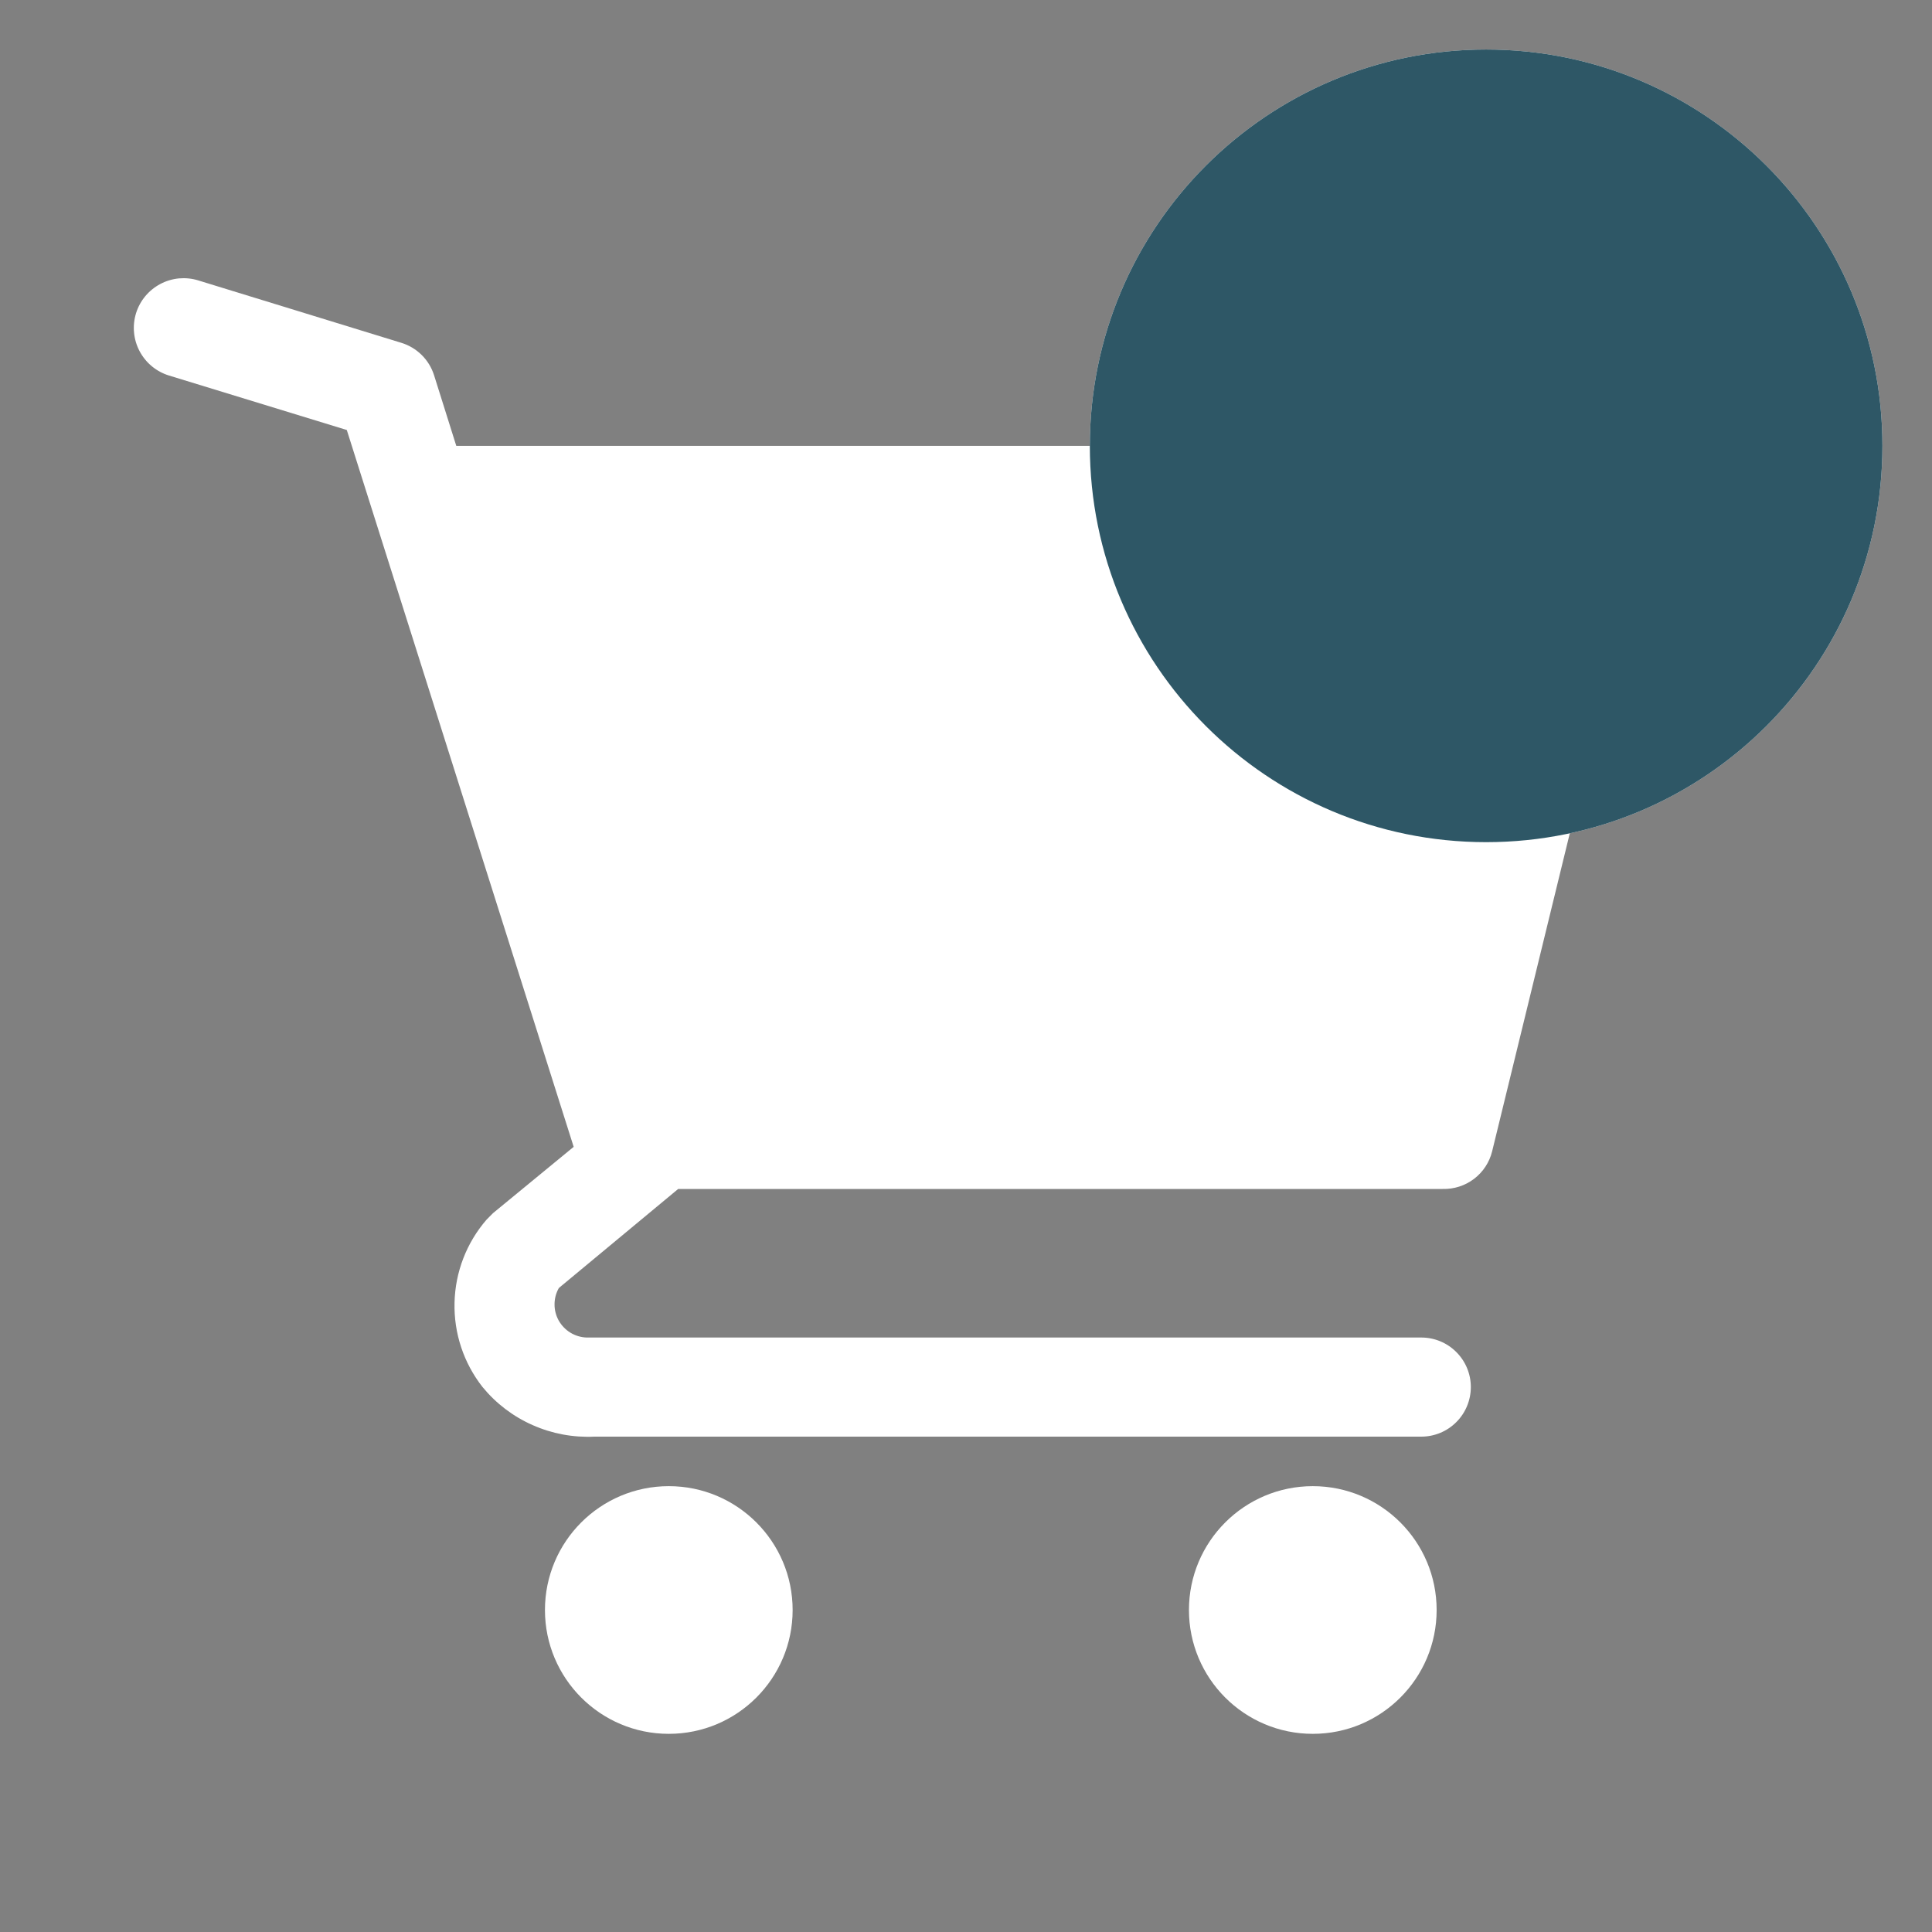
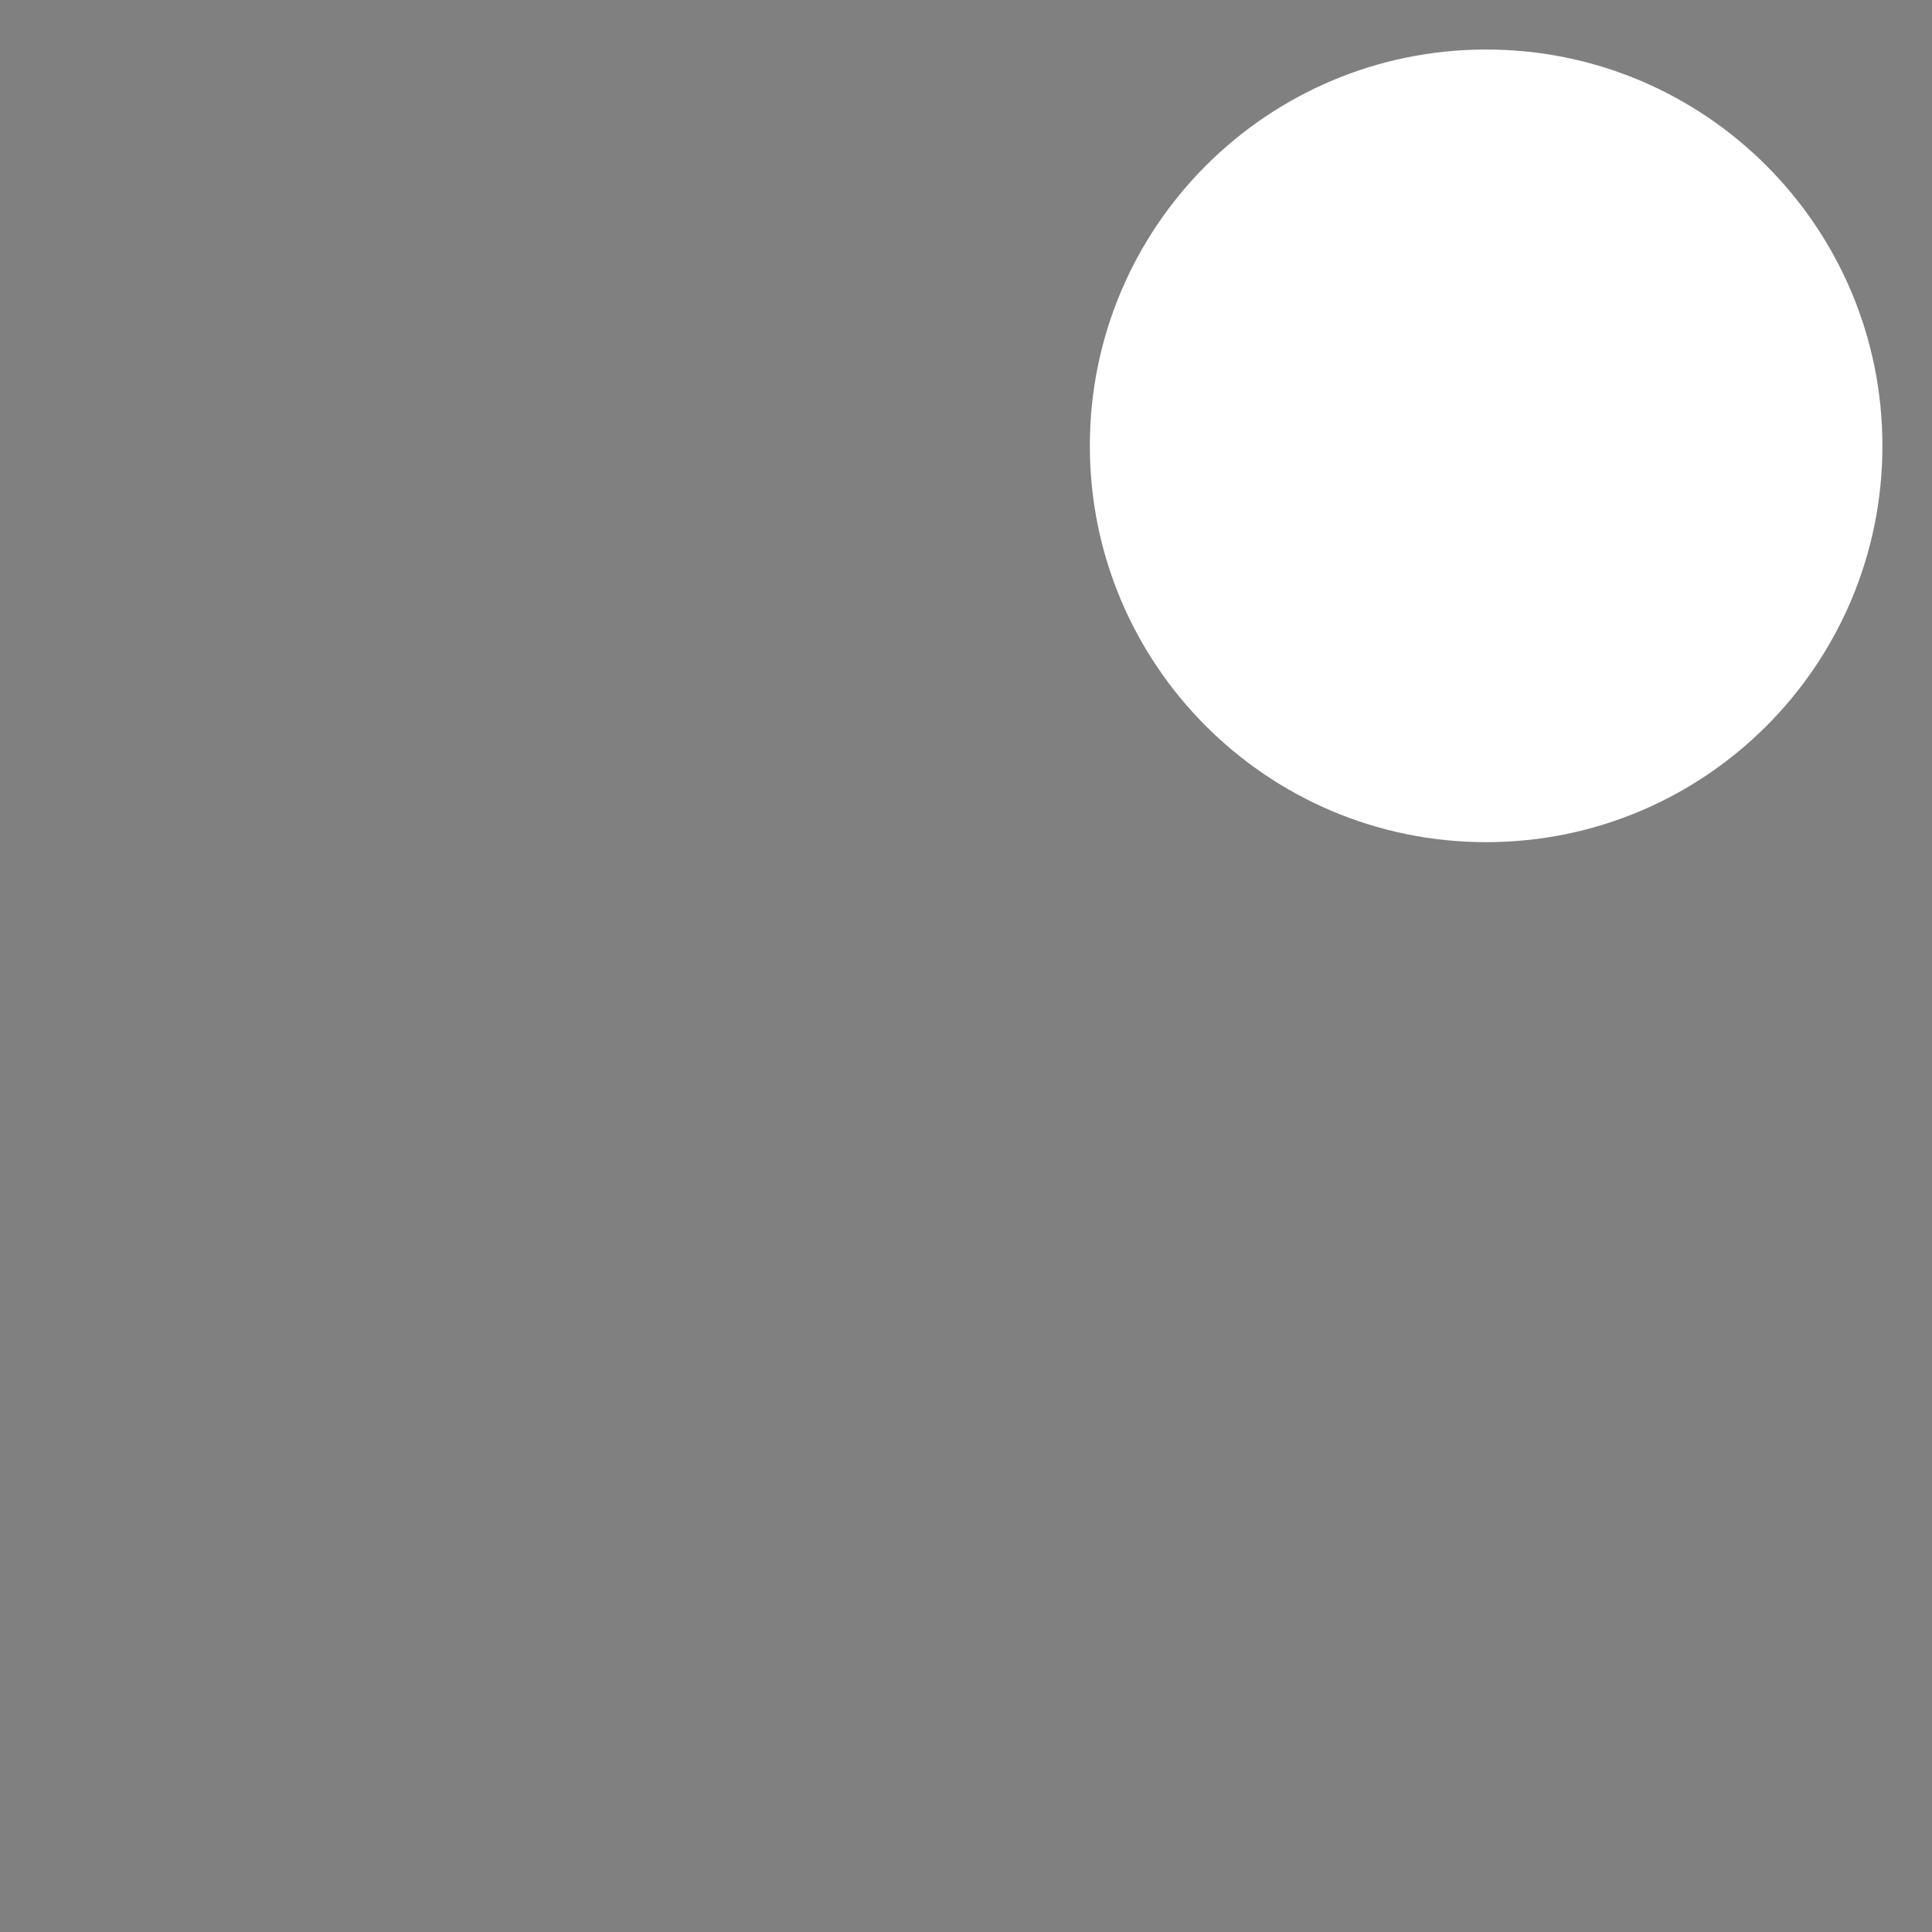
<svg xmlns="http://www.w3.org/2000/svg" width="30" height="30" viewBox="0 0 30 30" fill="none">
  <rect x="0" y="0" width="30" height="30" fill="#808080" stroke="none" />
-   <path d="M10.385 26.923C11.447 26.923 12.308 26.062 12.308 25C12.308 23.938 11.447 23.077 10.385 23.077C9.323 23.077 8.462 23.938 8.462 25C8.462 26.062 9.323 26.923 10.385 26.923Z" fill="white" />
-   <path d="M20.385 26.923C21.447 26.923 22.308 26.062 22.308 25C22.308 23.938 21.447 23.077 20.385 23.077C19.323 23.077 18.462 23.938 18.462 25C18.462 26.062 19.323 26.923 20.385 26.923Z" fill="white" />
-   <path d="M23.078 12.692C21.547 12.692 20.08 12.085 18.998 11.003C17.916 9.921 17.308 8.453 17.308 6.923H7.085L6.739 5.823C6.701 5.705 6.635 5.598 6.547 5.511C6.458 5.424 6.35 5.359 6.231 5.323L3.078 4.354C2.981 4.324 2.879 4.314 2.778 4.323C2.677 4.333 2.579 4.362 2.489 4.41C2.308 4.506 2.172 4.67 2.112 4.865C2.052 5.061 2.072 5.273 2.168 5.454C2.264 5.635 2.428 5.771 2.624 5.831L5.385 6.677L8.908 17.808L7.655 18.838L7.555 18.939C7.244 19.298 7.069 19.753 7.058 20.227C7.046 20.702 7.2 21.165 7.493 21.538C7.703 21.794 7.969 21.996 8.271 22.129C8.573 22.263 8.902 22.324 9.231 22.308H22.07C22.274 22.308 22.47 22.227 22.614 22.082C22.758 21.938 22.839 21.742 22.839 21.538C22.839 21.334 22.758 21.139 22.614 20.995C22.47 20.85 22.274 20.769 22.07 20.769H9.108C9.02 20.766 8.933 20.74 8.858 20.694C8.782 20.648 8.72 20.583 8.676 20.506C8.633 20.429 8.61 20.341 8.611 20.253C8.611 20.164 8.634 20.077 8.678 20L10.531 18.462H22.401C22.576 18.467 22.749 18.412 22.889 18.305C23.029 18.199 23.128 18.048 23.17 17.877L24.485 12.492C24.026 12.617 23.553 12.684 23.078 12.692V12.692Z" fill="white" />
  <path d="M23.077 13.077C26.475 13.077 29.23 10.322 29.23 6.923C29.23 3.524 26.475 0.769 23.077 0.769C19.678 0.769 16.923 3.524 16.923 6.923C16.923 10.322 19.678 13.077 23.077 13.077Z" fill="white" />
-   <path d="M23.077 13.077C26.475 13.077 29.23 10.322 29.23 6.923C29.23 3.524 26.475 0.769 23.077 0.769C19.678 0.769 16.923 3.524 16.923 6.923C16.923 10.322 19.678 13.077 23.077 13.077Z" fill="#2E5766" />
</svg>